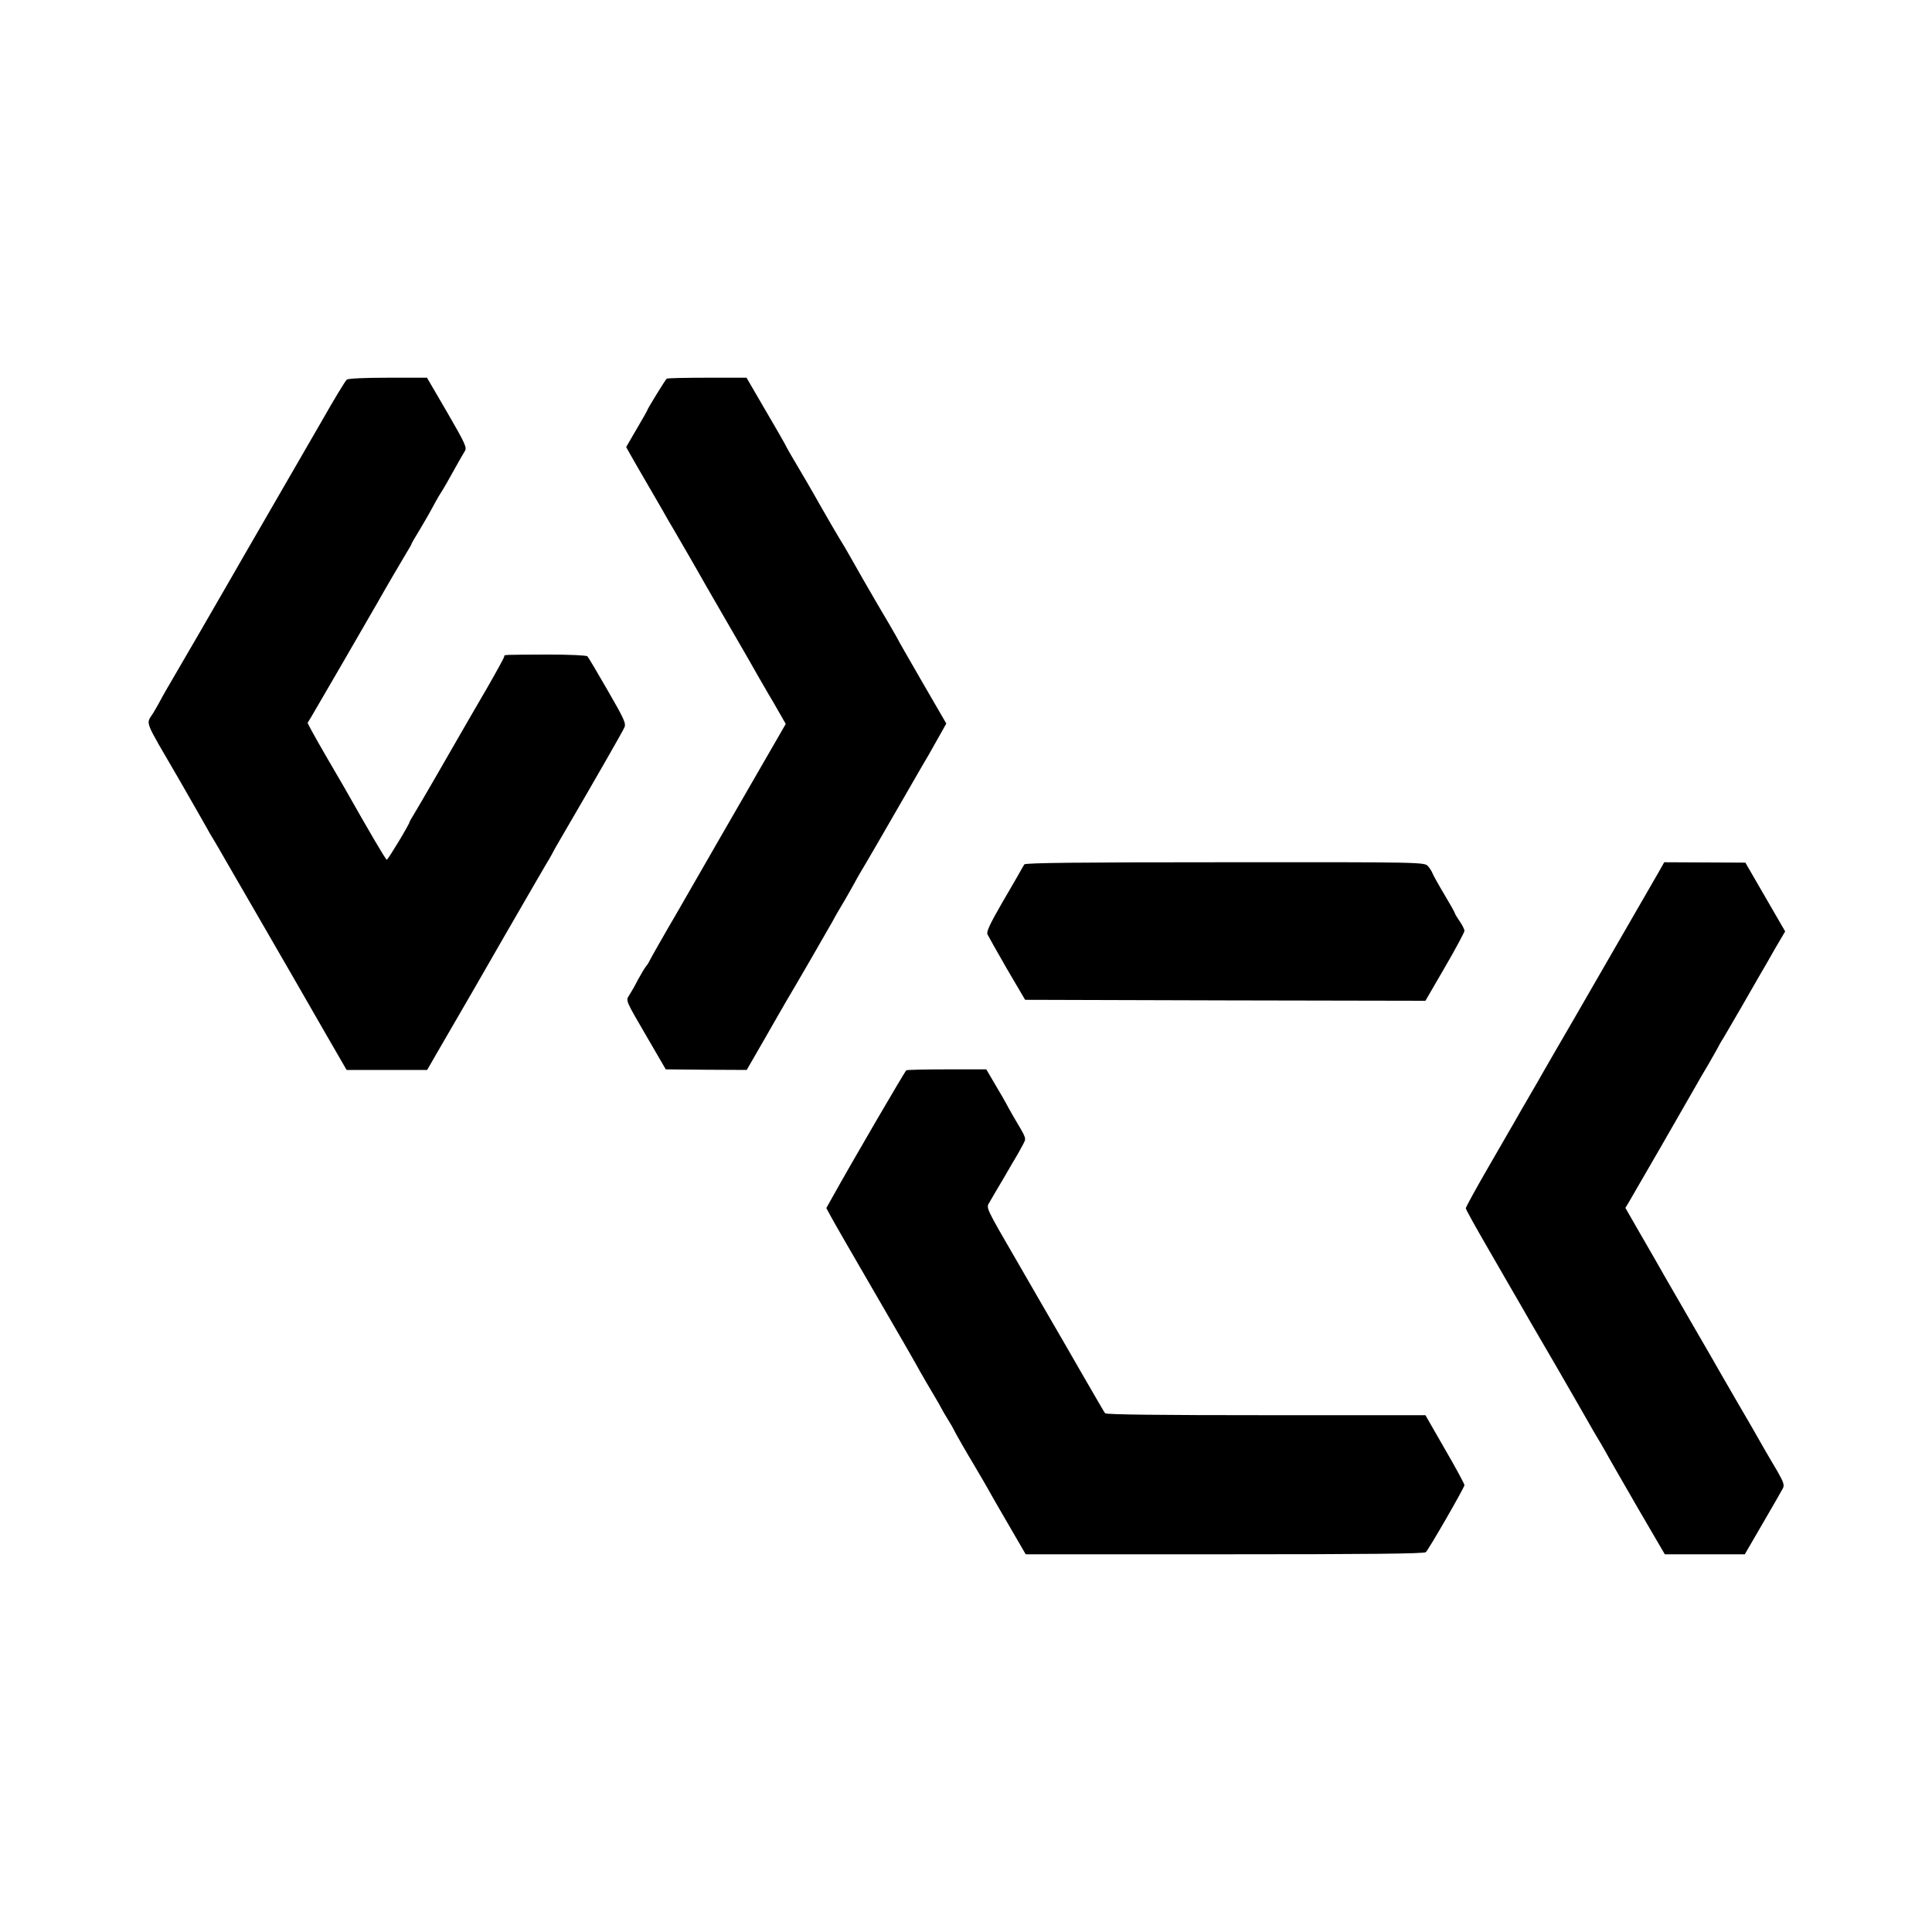
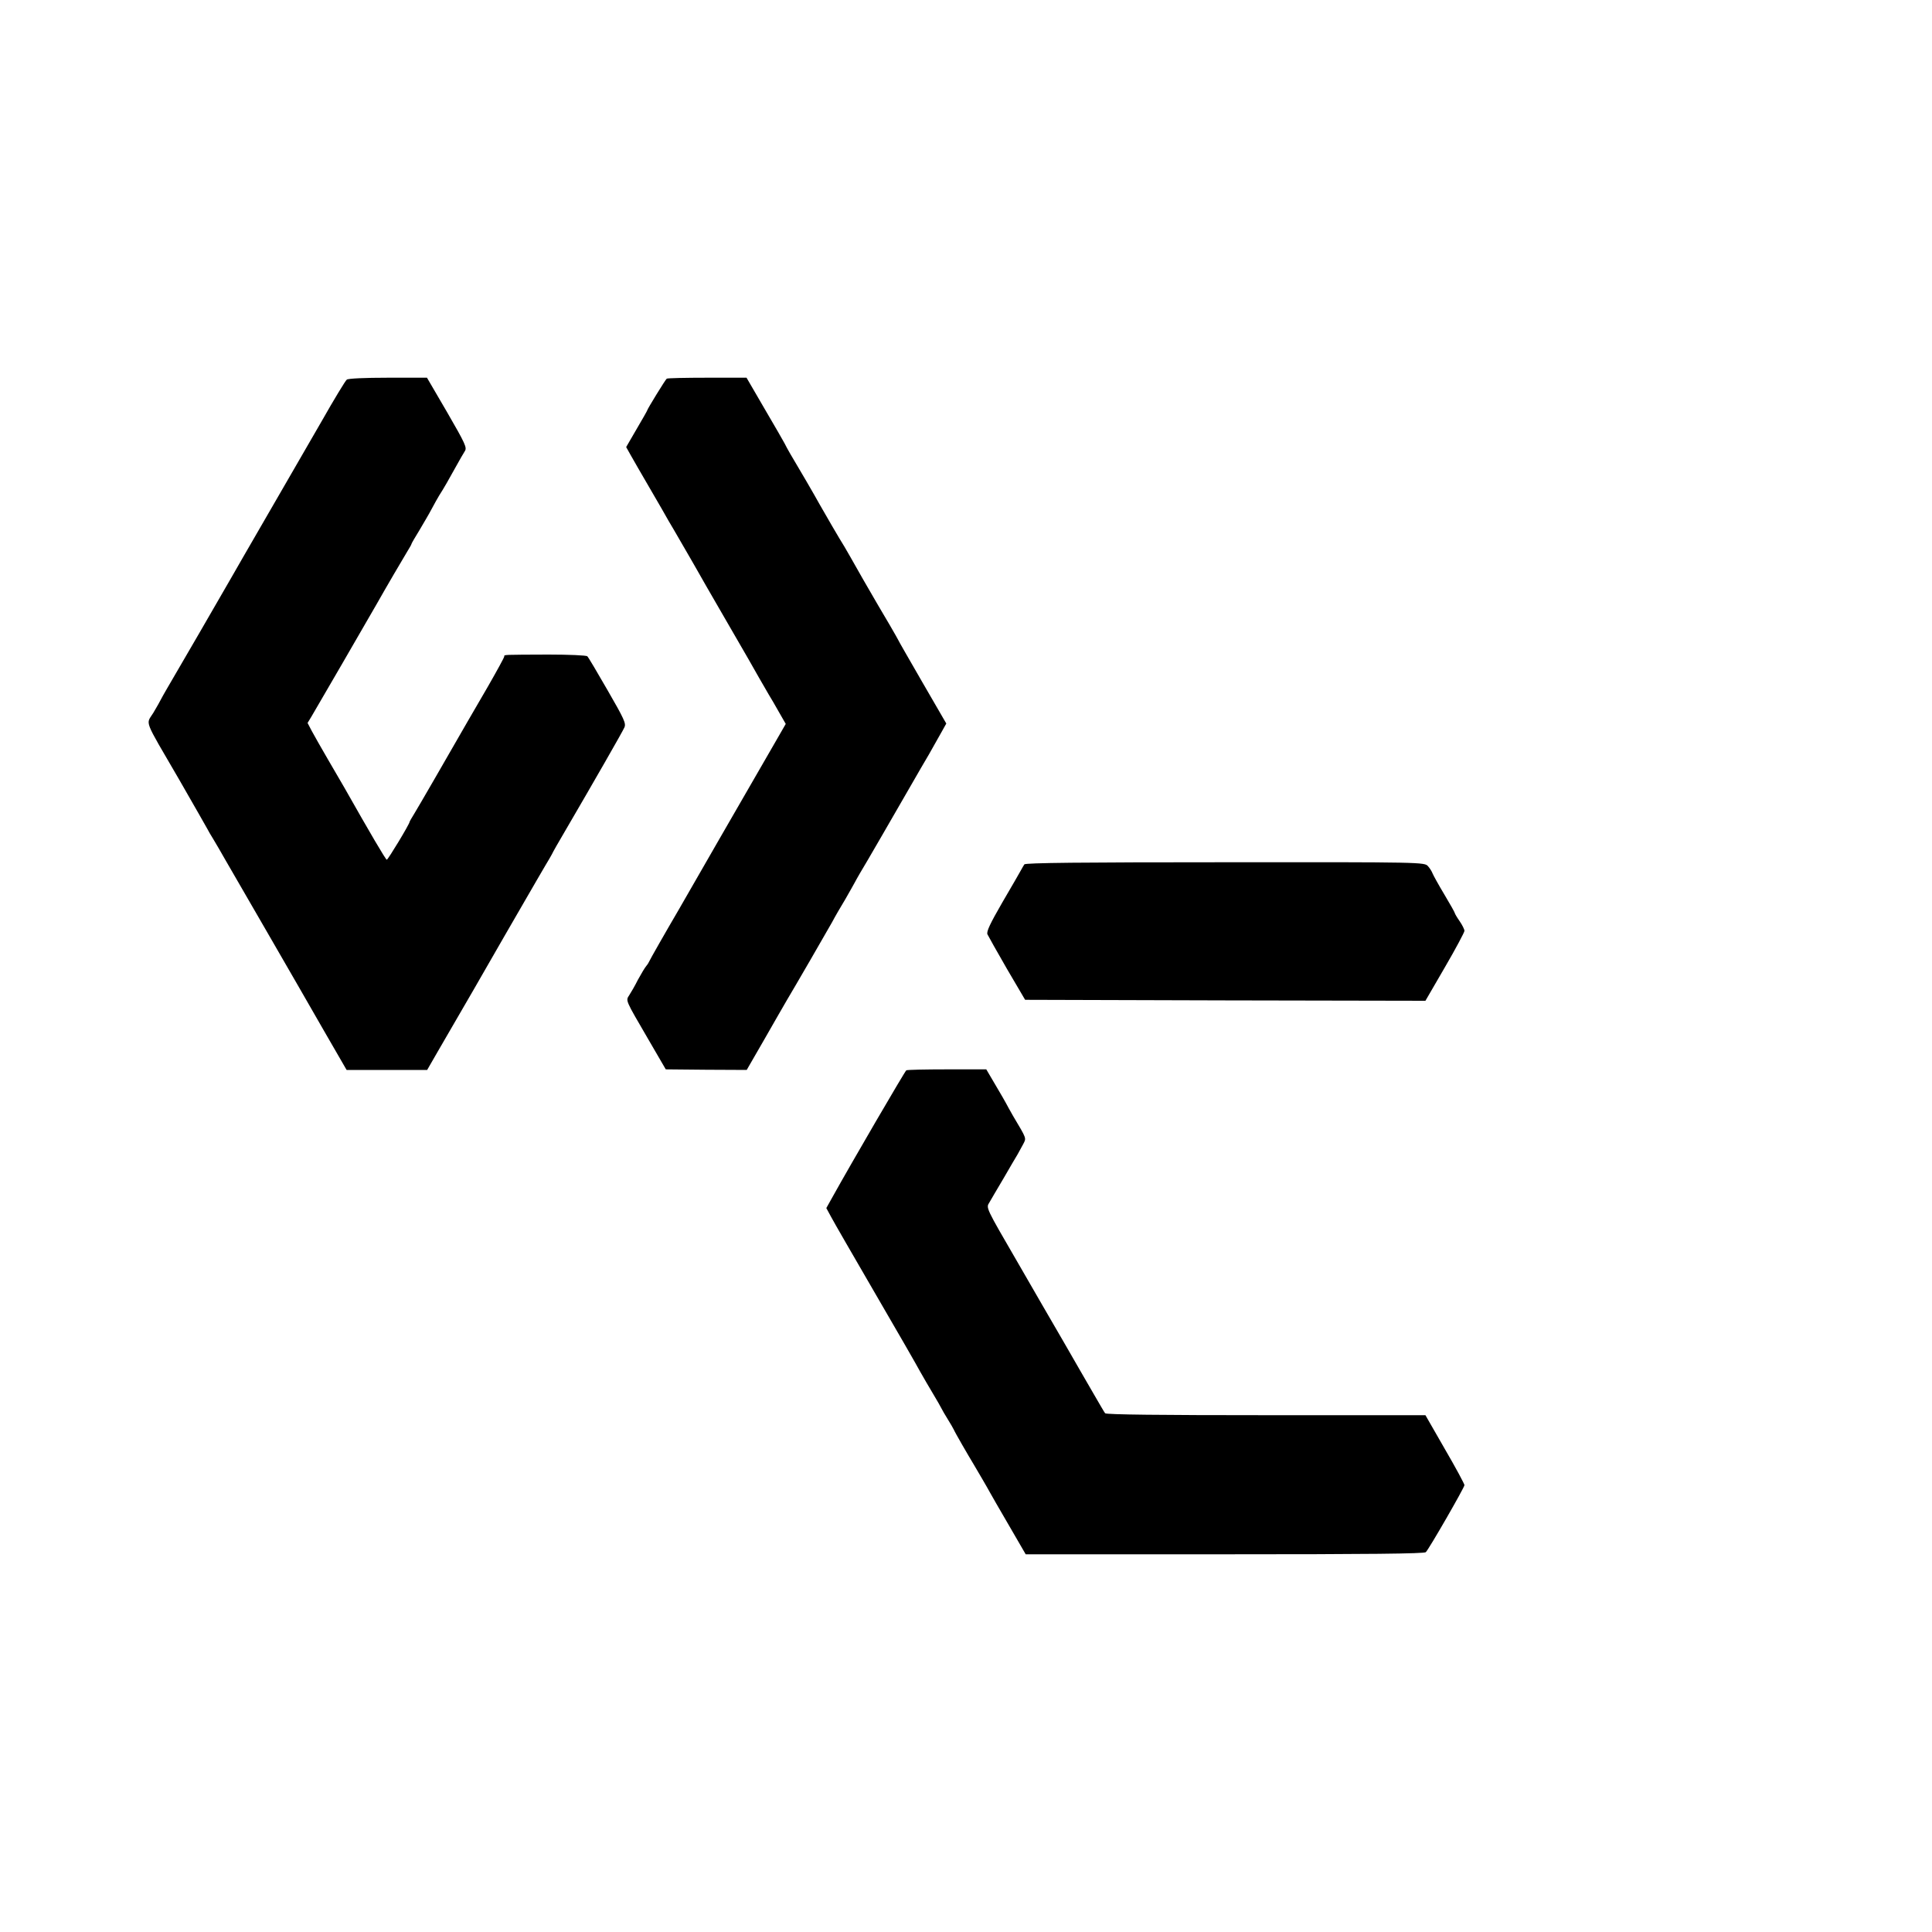
<svg xmlns="http://www.w3.org/2000/svg" version="1.0" width="1000pt" height="1000pt" viewBox="0 0 1000 1000" preserveAspectRatio="xMidYMid meet">
  <g transform="translate(0,1000) scale(0.1,-0.1)" fill="#000000" stroke="none">
    <path d="M1795 8035 c-7 -5 -66 -102 -130 -215 -65 -113 -159 -275 -208 -360 -202 -349 -237 -410 -258 -447 -27 -48 -310 -536 -338 -583 -11 -19 -24 -42 -28 -50 -4 -8 -21 -39 -39 -69 -39 -64 -55 -22 135 -349 75 -131 140 -244 144 -252 4 -8 18 -33 32 -55 13 -22 41 -69 61 -105 21 -36 117 -202 214 -370 97 -168 230 -398 295 -512 l119 -206 209 0 208 0 53 92 c29 50 114 197 189 326 176 306 159 277 257 446 47 81 97 168 112 193 15 25 31 52 35 60 3 8 35 64 71 125 143 245 294 508 304 531 9 21 -1 43 -87 192 -53 92 -100 172 -105 176 -4 5 -95 9 -201 9 -240 -1 -229 0 -229 -10 0 -5 -39 -76 -86 -158 -48 -82 -94 -162 -104 -179 -99 -173 -258 -448 -276 -477 -13 -21 -24 -40 -24 -42 0 -11 -112 -196 -118 -196 -6 1 -87 139 -220 374 -13 22 -51 88 -85 146 -34 58 -71 124 -83 146 l-22 42 20 33 c18 30 293 504 338 583 49 87 136 235 156 268 13 21 24 40 24 43 0 2 18 34 40 69 21 36 51 86 65 113 14 26 31 57 38 68 22 34 53 88 87 150 18 33 39 69 46 80 12 18 2 39 -91 200 l-105 180 -201 0 c-122 0 -207 -4 -214 -10z" />
    <path d="M3451 8040 c-7 -5 -101 -158 -101 -164 0 -2 -25 -46 -55 -97 l-54 -93 23 -41 c12 -22 58 -101 101 -175 43 -74 86 -148 95 -165 10 -16 41 -70 70 -120 29 -49 62 -108 75 -130 12 -22 73 -128 135 -235 62 -107 122 -211 133 -230 11 -19 35 -62 54 -95 19 -33 42 -73 52 -90 10 -16 34 -57 53 -91 l35 -61 -57 -99 c-119 -206 -479 -830 -496 -861 -68 -116 -150 -260 -153 -268 -2 -5 -9 -17 -16 -25 -7 -8 -26 -40 -43 -71 -16 -32 -37 -68 -45 -80 -19 -29 -21 -23 96 -224 l93 -160 210 -2 209 -1 90 156 c49 87 102 177 116 202 43 72 207 355 236 407 14 27 45 80 68 118 22 39 44 77 48 85 4 8 17 31 28 50 26 42 191 328 267 460 30 52 70 122 90 155 19 33 47 83 62 110 l28 50 -124 214 c-68 118 -124 215 -124 217 0 1 -21 38 -46 81 -26 43 -87 148 -136 233 -48 85 -92 162 -97 170 -23 36 -106 179 -129 220 -24 44 -109 190 -151 260 -11 19 -25 44 -30 55 -6 11 -52 92 -104 180 l-93 160 -203 0 c-111 0 -206 -2 -210 -5z" />
    <path d="M5302 5526 c-4 -6 -12 -20 -18 -31 -6 -11 -49 -86 -96 -166 -63 -109 -83 -151 -77 -165 5 -10 50 -91 101 -179 l94 -160 1036 -3 1036 -2 101 174 c56 96 101 181 101 188 0 7 -11 30 -25 50 -14 20 -25 39 -25 42 0 3 -24 46 -54 96 -30 50 -57 99 -61 109 -3 9 -14 27 -24 38 -19 20 -23 21 -1051 20 -741 0 -1033 -3 -1038 -11z" />
-     <path d="M8591 5496 c-39 -68 -284 -493 -439 -761 -80 -137 -154 -266 -165 -285 -10 -19 -43 -75 -72 -125 -29 -49 -61 -106 -72 -125 -11 -19 -73 -127 -138 -239 -65 -112 -118 -209 -118 -215 0 -6 49 -94 108 -196 59 -102 116 -201 127 -220 11 -19 36 -62 55 -95 19 -33 38 -67 43 -75 5 -8 69 -118 142 -244 73 -127 146 -253 161 -280 16 -28 34 -60 41 -71 7 -11 27 -45 44 -75 16 -30 93 -163 169 -295 l140 -240 207 0 207 0 93 160 c51 88 98 169 104 181 9 17 4 32 -29 90 -23 38 -51 87 -64 109 -41 73 -91 159 -150 260 -32 55 -67 116 -78 135 -10 19 -77 134 -147 255 -70 121 -137 237 -149 258 -31 55 -51 90 -128 223 l-70 122 17 28 c20 33 309 535 348 604 14 25 44 77 67 115 22 39 44 77 48 85 4 8 15 29 26 45 18 30 155 266 195 337 12 20 45 77 73 127 l53 90 -103 178 -103 178 -210 1 -210 1 -23 -41z" />
    <path d="M4691 4460 c-7 -4 -285 -481 -381 -654 l-33 -59 25 -46 c13 -25 116 -203 228 -396 112 -192 217 -375 233 -405 17 -30 47 -82 67 -115 20 -33 39 -67 43 -75 4 -8 18 -33 32 -55 14 -22 28 -47 32 -55 5 -13 75 -134 103 -180 16 -27 73 -124 84 -145 6 -11 50 -88 98 -170 l87 -150 1030 0 c744 0 1033 3 1041 11 17 17 200 335 200 347 0 6 -45 90 -101 186 l-101 176 -825 0 c-540 0 -827 3 -833 10 -4 5 -32 53 -62 105 -30 52 -98 169 -150 260 -53 91 -105 181 -116 200 -11 19 -68 118 -127 220 -163 281 -162 278 -144 306 7 13 41 70 74 126 33 57 65 112 72 123 6 11 19 34 28 51 18 35 21 26 -52 149 -16 28 -32 57 -36 65 -4 8 -29 51 -55 95 l-47 80 -203 0 c-112 0 -207 -2 -211 -5z" />
  </g>
</svg>